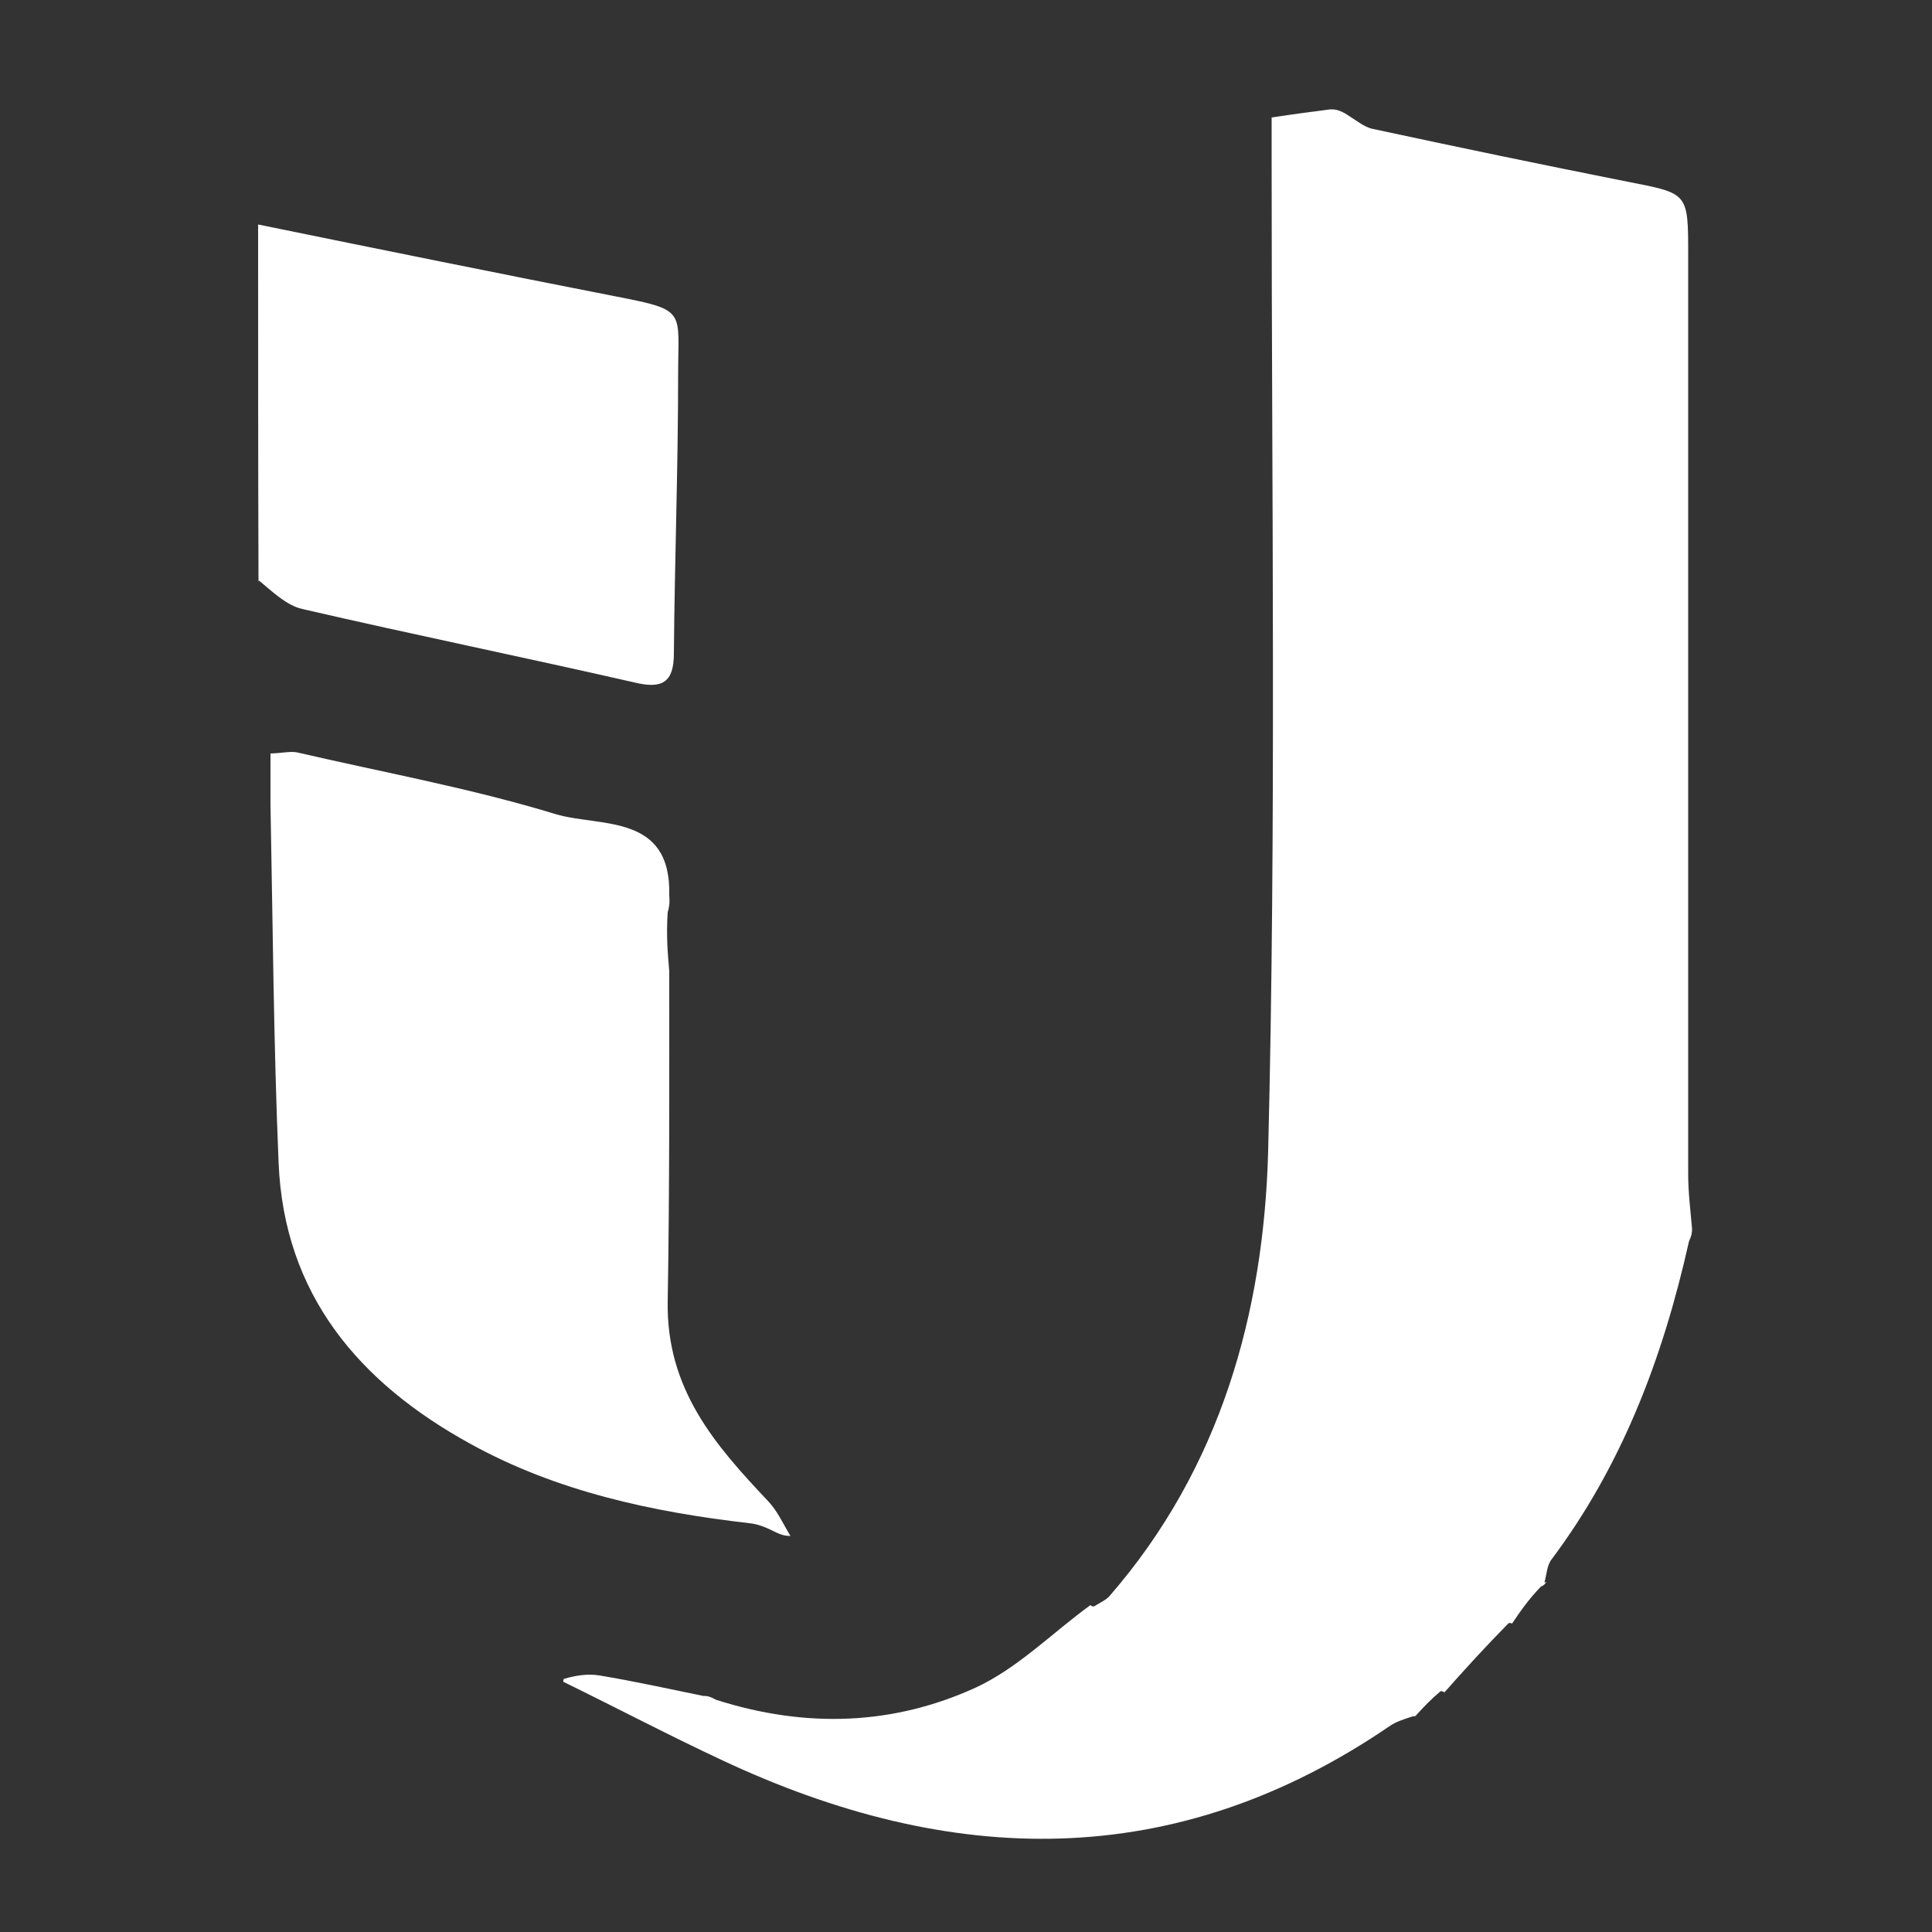
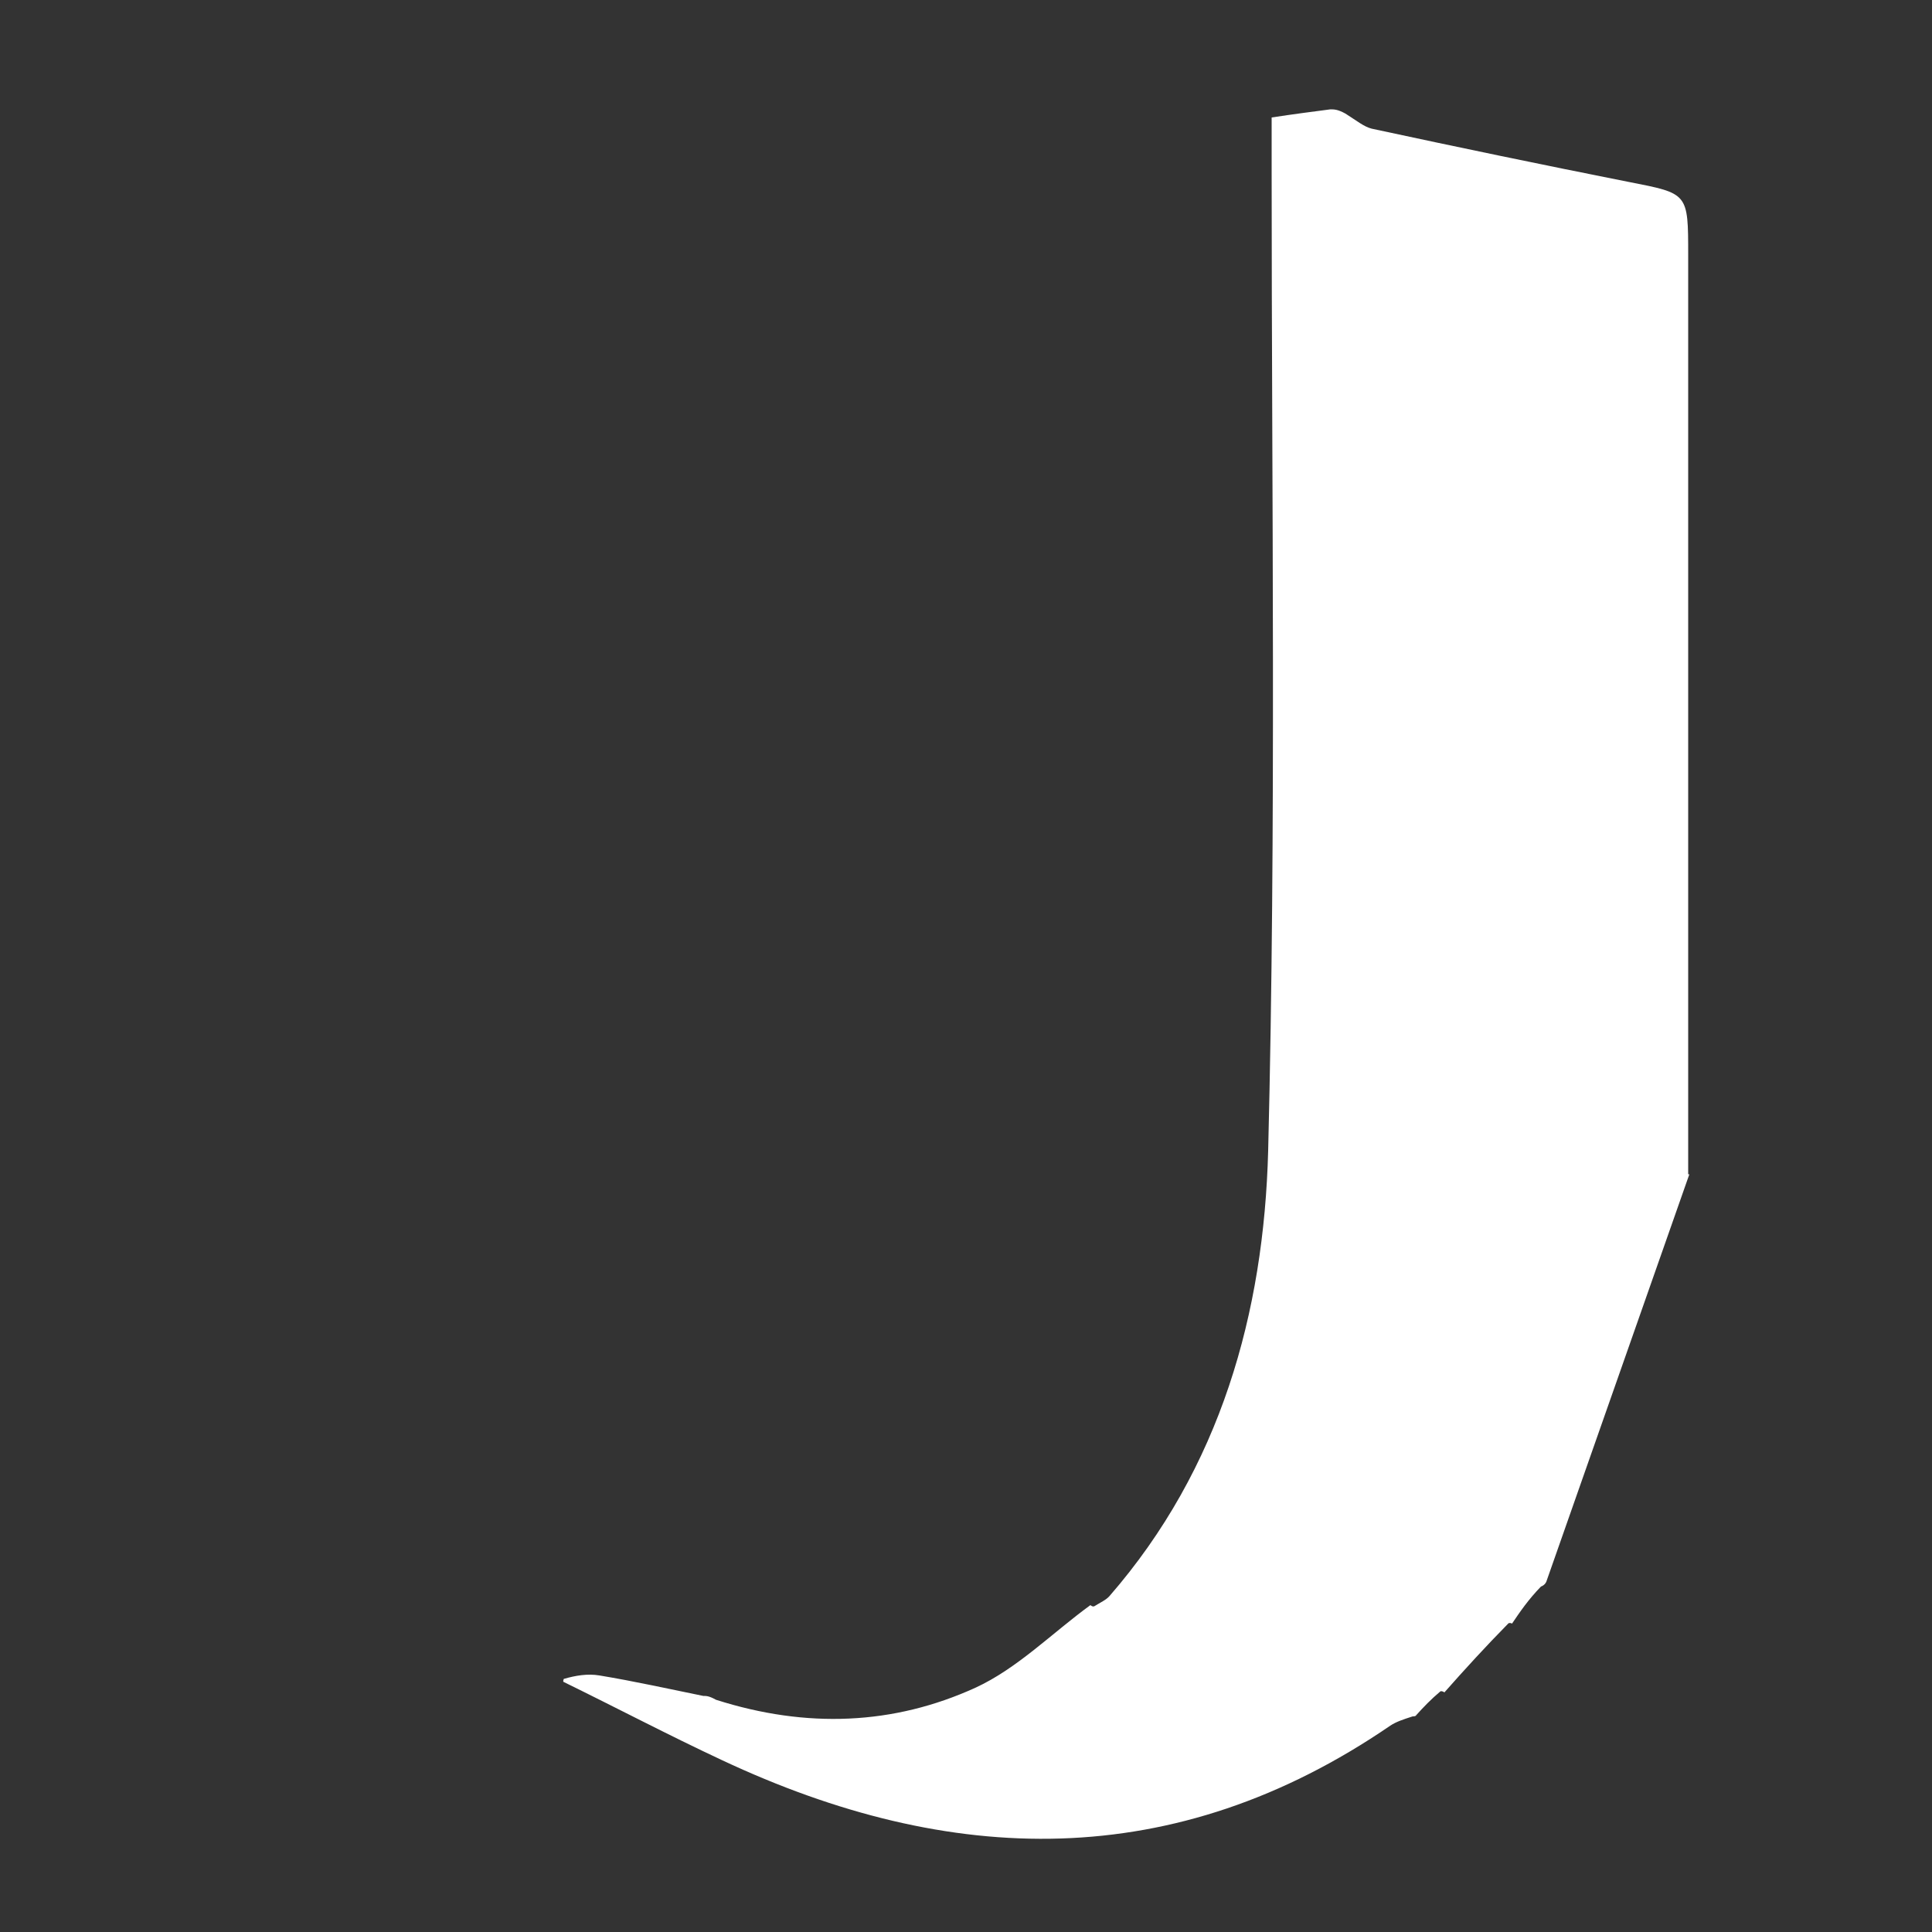
<svg xmlns="http://www.w3.org/2000/svg" id="Layer_1" viewBox="0 0 50 50">
  <rect x="0" y="0" width="50" height="50" fill="#333333" stroke="none" />
  <defs>
    <style> .st0 { fill: #fff; } </style>
  </defs>
-   <path class="st0" d="M40.02,40.93s-.03.09-.14.13c-.33.34-.54.65-.75.96,0,0-.03-.03-.09-.01-.59.6-1.13,1.19-1.66,1.79,0,0-.04-.04-.1-.03-.25.21-.44.41-.63.62,0,0,0,.03-.09.03-.25.08-.43.14-.58.24-5.58,3.82-11.38,3.67-17.3.89-1.37-.64-2.72-1.35-4.09-2.02,0,0-.03,0,0-.08.31-.09.62-.14.92-.09.91.15,1.8.35,2.69.53.08,0,.15,0,.33.1,2.35.75,4.6.65,6.71-.31,1.09-.5,1.99-1.42,2.98-2.14,0,0,.05.05.1.03.16-.1.3-.16.39-.26,2.88-3.31,4-7.34,4.11-11.53.21-8.44.09-16.89.09-25.34v-1.4c.59-.09,1.06-.15,1.52-.21.1,0,.19,0,.39.11.3.19.48.34.68.39,2.23.48,4.44.94,6.66,1.38,1.53.3,1.53.28,1.53,1.89v23.79c0,.47.06.94.1,1.41,0,.08,0,.15-.08.33-.68,3.04-1.74,5.8-3.55,8.22-.13.16-.13.4-.19.6h.03Z" />
-   <path class="st0" d="M20.47,39.75c-.09,0-.18,0-.36-.08-.3-.15-.5-.23-.72-.25-2.51-.29-4.98-.82-7.21-2.05-2.88-1.58-4.83-3.86-4.97-7.28-.13-3.09-.15-6.19-.21-9.28v-1.31c.31-.01.5-.06.68-.03,2.24.52,4.51.93,6.7,1.6,1.14.34,2.99-.03,2.94,2.09,0,.1.03.21-.04.45-.04.6,0,1.06.04,1.52,0,2.79.01,5.6-.04,8.55-.04,2.28,1.24,3.73,2.59,5.16.25.26.4.6.59.92h0Z" />
-   <path class="st0" d="M6.69,15.05c-.01-3.07-.01-6.05-.01-9.24,3.28.67,6.29,1.28,9.3,1.87,1.8.35,1.57.36,1.57,2,0,2.41-.09,4.82-.11,7.23,0,.75-.3.93-1.03.75-2.85-.65-5.73-1.24-8.59-1.9-.39-.09-.73-.41-1.11-.73h-.03Z" />
+   <path class="st0" d="M40.02,40.93s-.03.09-.14.13c-.33.34-.54.65-.75.96,0,0-.03-.03-.09-.01-.59.6-1.13,1.19-1.66,1.79,0,0-.04-.04-.1-.03-.25.21-.44.41-.63.62,0,0,0,.03-.09.03-.25.08-.43.14-.58.24-5.58,3.82-11.38,3.67-17.3.89-1.37-.64-2.72-1.35-4.09-2.02,0,0-.03,0,0-.08.31-.09.62-.14.92-.09.91.15,1.8.35,2.69.53.08,0,.15,0,.33.1,2.35.75,4.6.65,6.71-.31,1.09-.5,1.99-1.42,2.98-2.14,0,0,.05.05.1.03.16-.1.3-.16.39-.26,2.88-3.31,4-7.34,4.11-11.53.21-8.44.09-16.89.09-25.34v-1.4c.59-.09,1.06-.15,1.52-.21.1,0,.19,0,.39.11.3.19.48.34.68.39,2.23.48,4.44.94,6.66,1.38,1.53.3,1.53.28,1.53,1.89v23.79h.03Z" />
</svg>